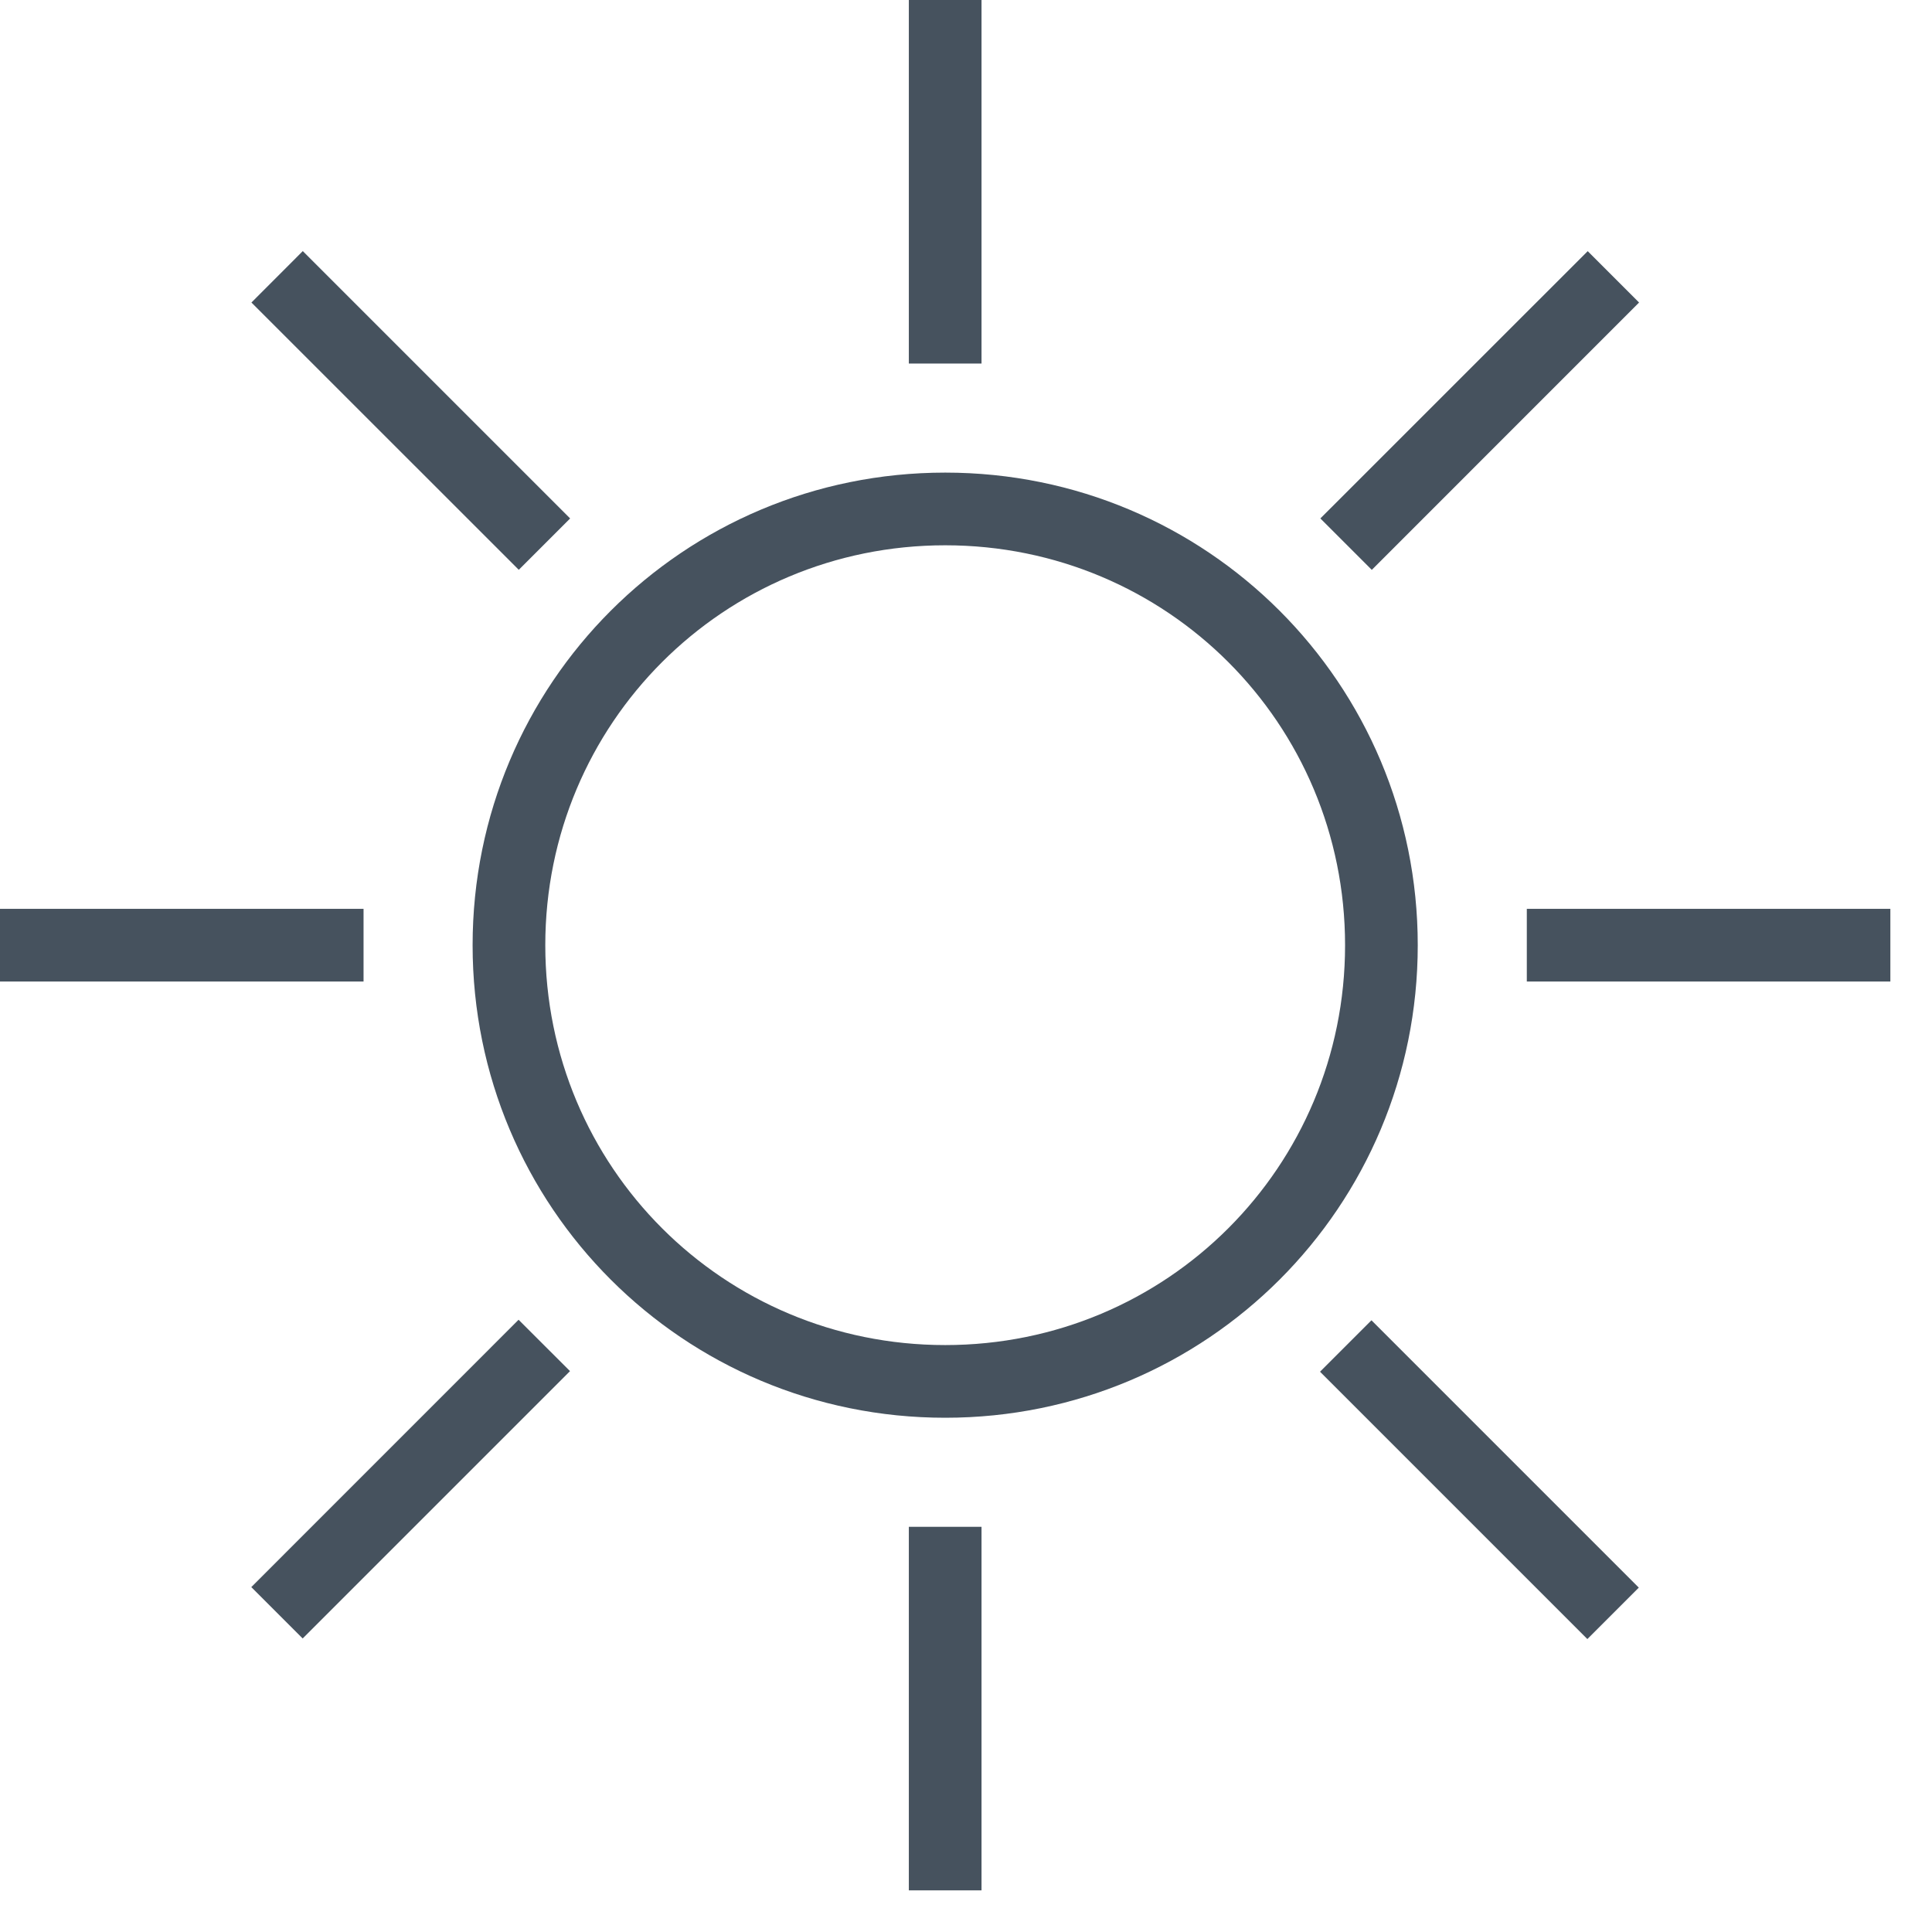
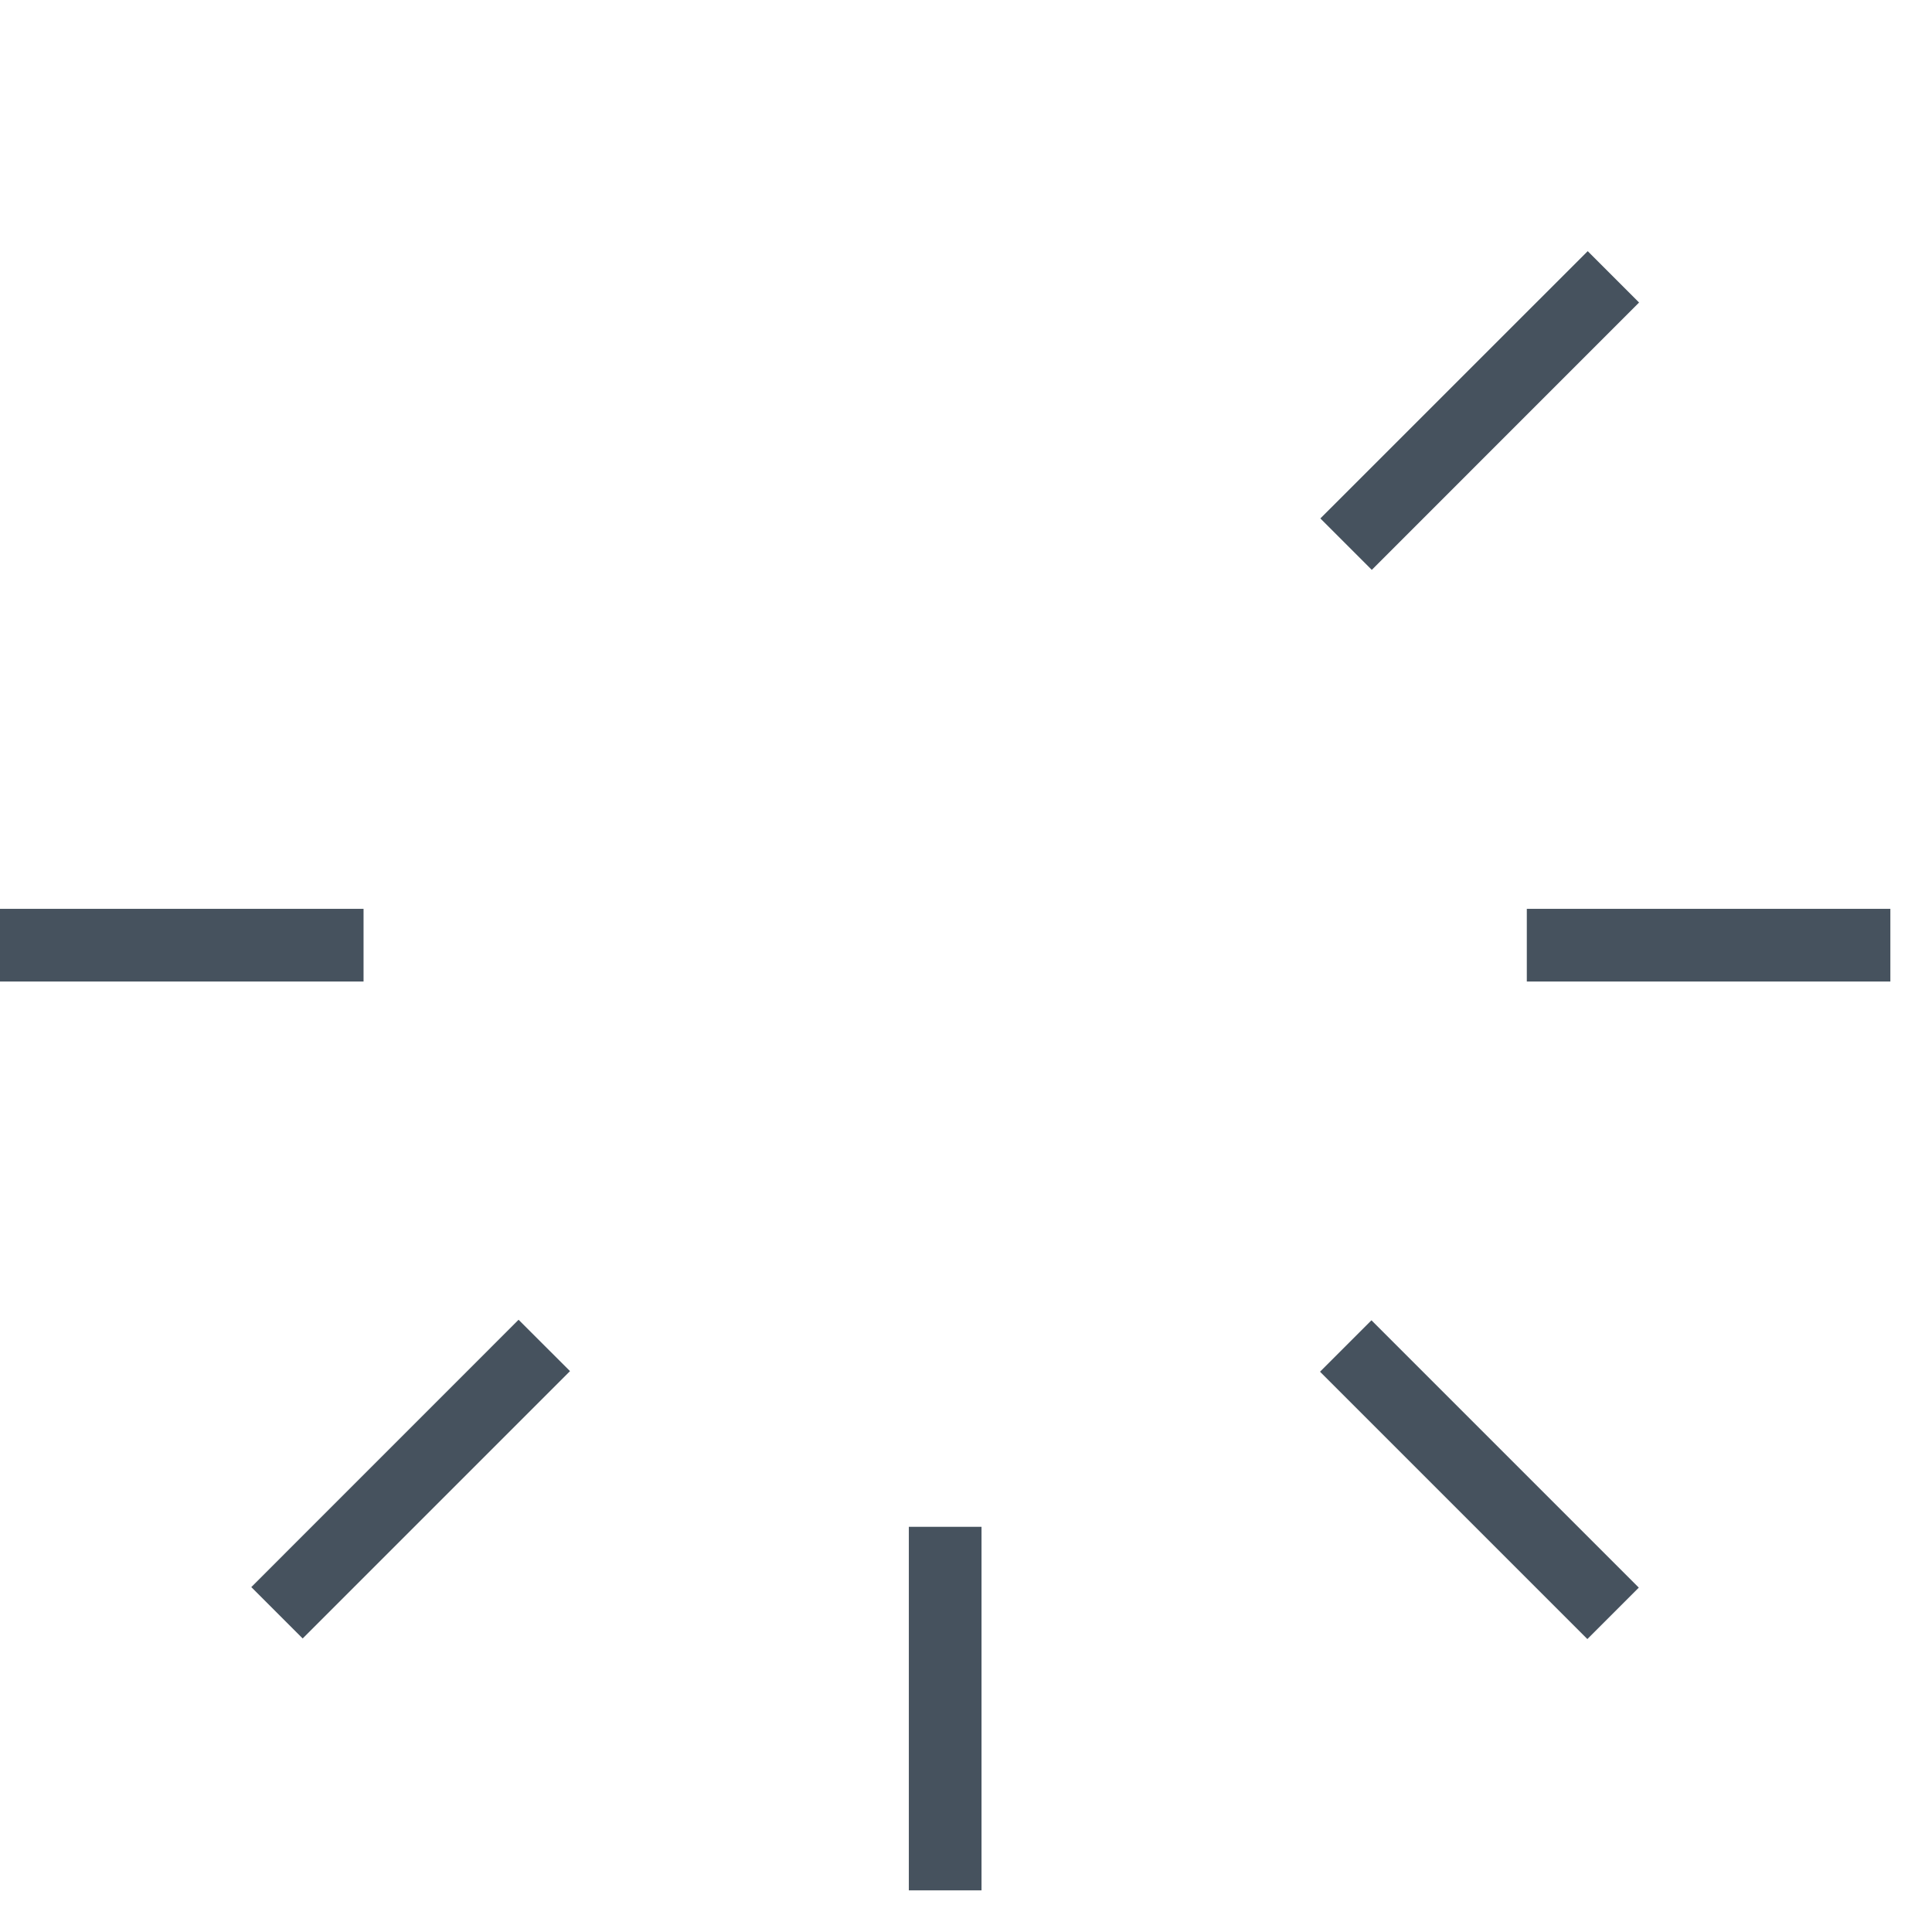
<svg xmlns="http://www.w3.org/2000/svg" width="100%" height="100%" viewBox="0 0 29 29" version="1.1" xml:space="preserve" style="fill-rule:evenodd;clip-rule:evenodd;stroke-linejoin:round;stroke-miterlimit:1.414;">
-   <path d="M14.188,7.094c-3.929,0 -7.094,3.165 -7.094,7.094c0,3.928 3.165,7.093 7.094,7.093c3.928,0 7.093,-3.165 7.093,-7.093c0,-3.929 -3.165,-7.094 -7.093,-7.094Zm0,13.096c-3.329,0 -6.003,-2.674 -6.003,-6.002c0,-3.329 2.674,-6.003 6.003,-6.003c3.328,0 6.002,2.674 6.002,6.003c0,3.328 -2.674,6.002 -6.002,6.002Z" style="fill:#46525e;fill-rule:nonzero;" />
-   <rect x="13.642" y="0" width="1.091" height="5.457" style="fill:#46525e;" />
  <rect x="13.642" y="22.918" width="1.091" height="5.457" style="fill:#46525e;" />
  <rect x="0" y="13.642" width="5.457" height="1.091" style="fill:#46525e;" />
  <rect x="22.918" y="13.642" width="5.457" height="1.091" style="fill:#46525e;" />
  <path d="M24.603,4.541l-4.012,4.013l-0.772,-0.772l4.013,-4.012l0.771,0.771Z" style="fill:#46525e;" />
  <path d="M8.556,20.581l-4.013,4.013l-0.771,-0.771l4.012,-4.013l0.772,0.771Z" style="fill:#46525e;" />
-   <path d="M8.558,7.782l-0.771,0.771l-4.013,-4.012l0.771,-0.772l4.013,4.013Z" style="fill:#46525e;" />
  <path d="M24.599,23.831l-0.772,0.772l-4.013,-4.013l0.772,-0.772l4.013,4.013Z" style="fill:#46525e;" />
</svg>